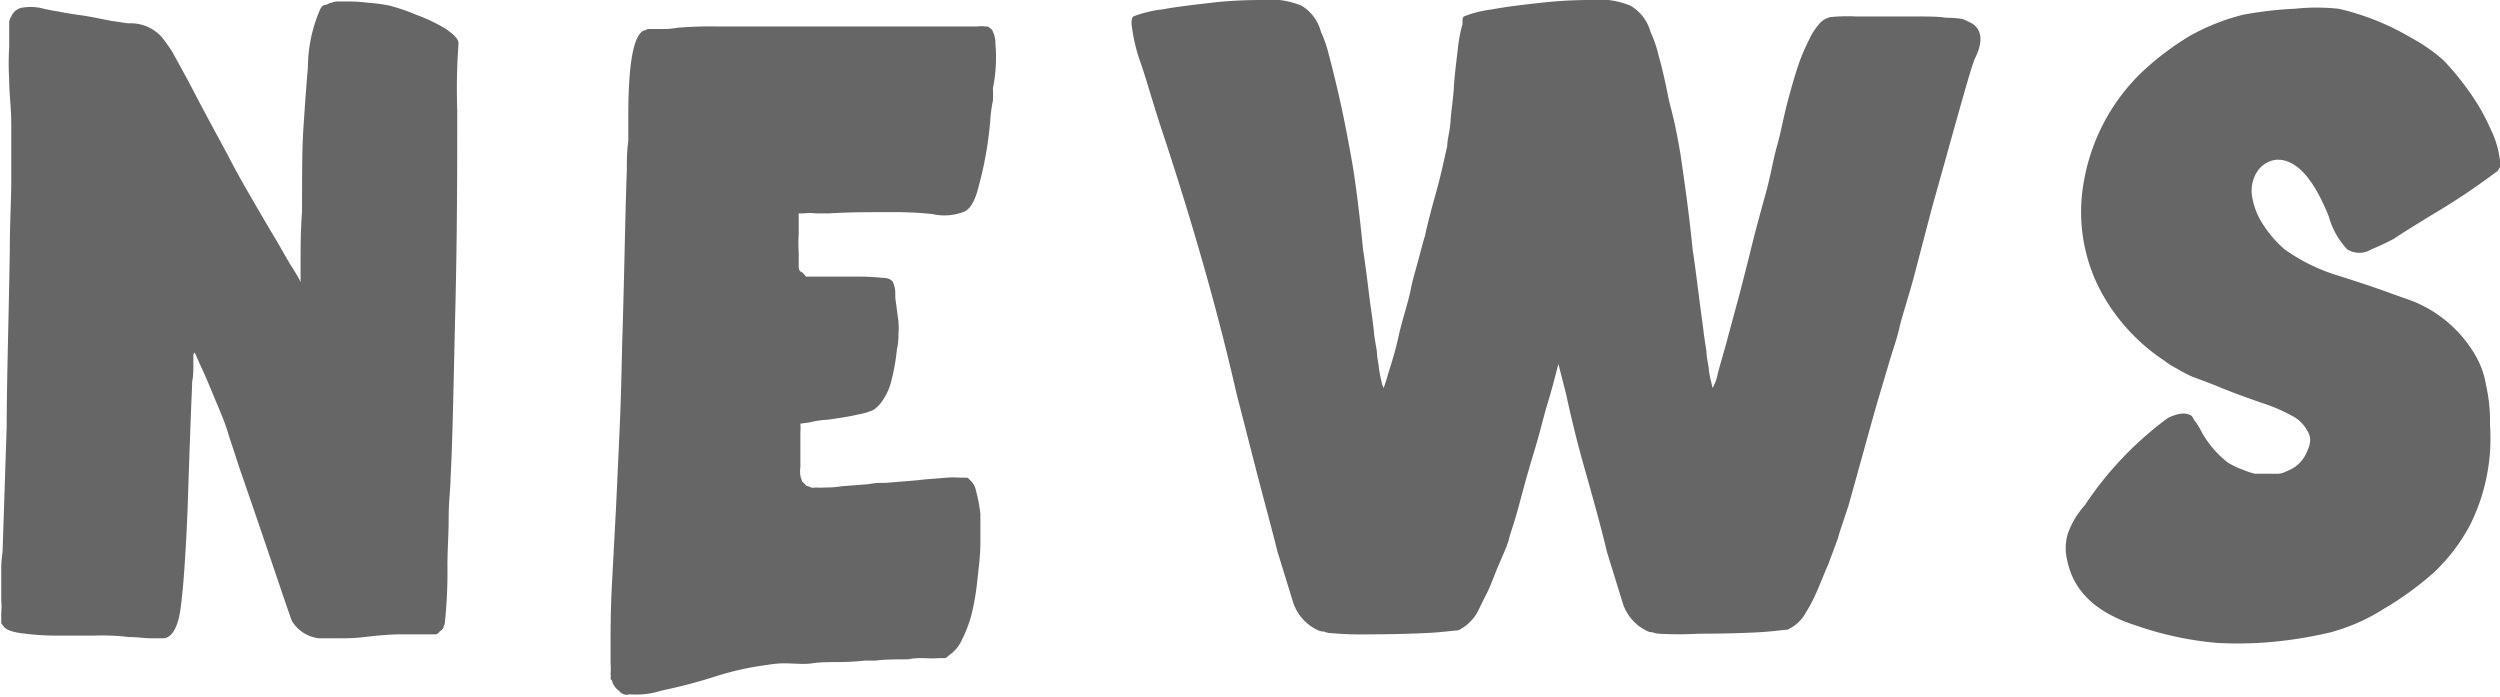
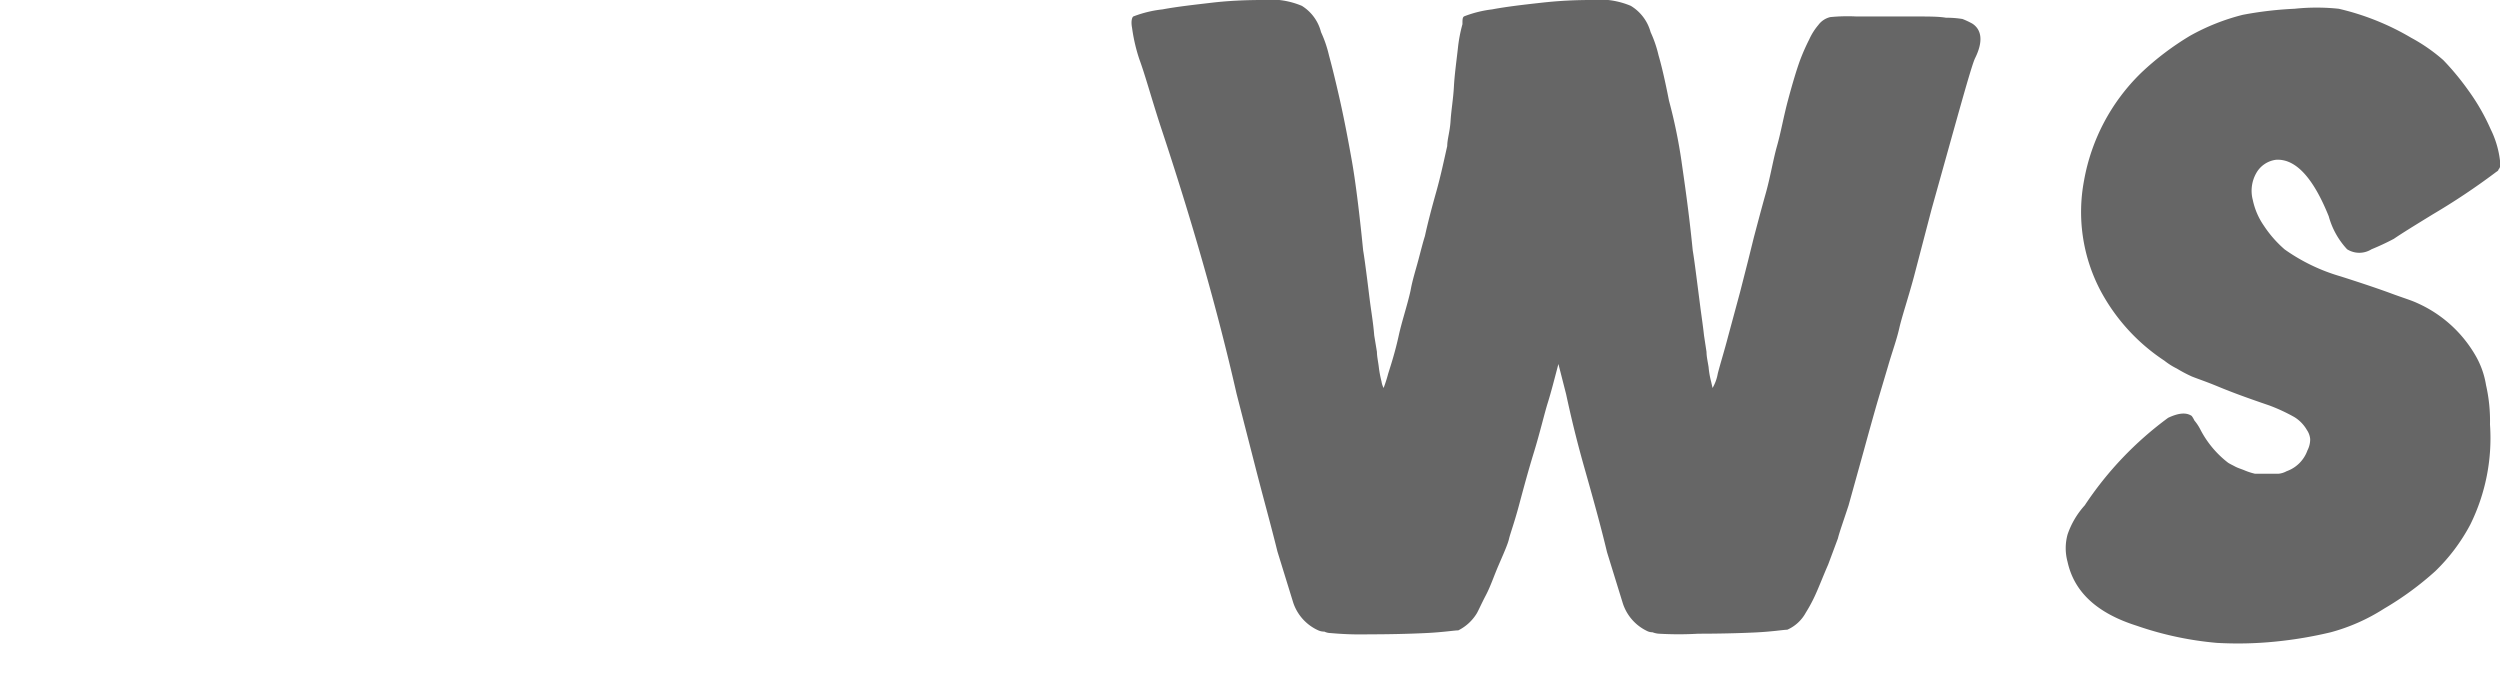
<svg xmlns="http://www.w3.org/2000/svg" viewBox="0 0 119.85 33.4">
  <defs>
    <style>.cls-1{fill:#666;}</style>
  </defs>
  <g id="レイヤー_2" data-name="レイヤー 2">
    <g id="レイヤー_1-2" data-name="レイヤー 1">
-       <path class="cls-1" d="M14,29.78c-.22-.57-.82-2.4-1.86-5.43l-.69-2c-.22-.7-.41-1.23-.54-1.67s-.41-1.08-.63-1.61S9.84,18,9.65,17.61l-.31-.7s-.07,0-.07.16v.44c0,.22,0,.51-.06.79v.16q-.09,2-.22,6.05c-.1,2.34-.22,3.91-.35,4.77S8.2,30.6,7.82,30.6H7.25c-.31,0-.66-.06-1.07-.06a11,11,0,0,0-1.67-.07H2.62c-.63,0-1.2-.06-1.64-.12S.22,30.16.16,30a.36.36,0,0,1-.1-.13s0-.09,0-.19,0-.15,0-.31a2.93,2.93,0,0,0,0-.57c0-.41,0-.95,0-1.64,0-.31.07-.63.07-.91l.19-5.78c0-2.05.09-4.85.15-8.45,0-1.32.07-2.46.07-3.37s0-1.83,0-2.68S.44,4.52.44,3.82a12.8,12.8,0,0,1,0-1.54c0-.38,0-.63,0-.82s0-.32,0-.41A.7.7,0,0,1,.54.79.71.71,0,0,1,1,.38a2.42,2.42,0,0,1,.94,0,7.78,7.78,0,0,0,.79.16c.35.07.7.13,1.14.19S4.92.92,5.33,1l.82.12a2,2,0,0,1,1.58.63,6.63,6.63,0,0,1,.56.79c.19.35.51.92.89,1.64.72,1.39,1.39,2.59,1.92,3.6S12.3,9.91,13,11.11c.41.66.7,1.23,1,1.7s.41.69.41.73,0-.35,0-1,0-1.45.07-2.4c0-1.64,0-3,.06-3.91s.13-1.95.22-3a7.08,7.08,0,0,1,.6-2.81,1.13,1.13,0,0,1,.13-.16A2.18,2.18,0,0,0,15.71.2.34.34,0,0,1,15.9.13a.77.77,0,0,1,.31-.06h.57a7.56,7.56,0,0,1,.85.06,8.35,8.35,0,0,1,1,.13A8.67,8.67,0,0,1,19.93.7a7.82,7.82,0,0,1,1.45.69c.41.29.63.51.6.73a28.83,28.83,0,0,0-.06,3.12c0,2.68,0,5.84-.09,9.53s-.13,6.37-.23,8.13c0,.48-.09,1.11-.09,1.9s-.06,1.57-.06,2.3a23.17,23.17,0,0,1-.13,2.81.42.42,0,0,0-.06.19.62.62,0,0,1-.19.18.29.29,0,0,1-.16.13H20.6c-.29,0-.73,0-1.33,0s-1.2.06-1.8.13-1,.06-1.42.06-.66,0-.75,0A1.74,1.74,0,0,1,14,29.78Z" />
-       <path class="cls-1" d="M30.06,33.31a.47.47,0,0,1-.38-.19.89.89,0,0,1-.32-.41s0-.09-.09-.15a1,1,0,0,0,0-.26,2.35,2.35,0,0,0,0-.47V31c0-.7,0-1.67.06-2.87l.19-3.57c.06-1.19.12-2.55.19-4.1s.09-2.93.12-4.1c.1-3,.13-5.74.22-8.2,0-.44,0-.91.07-1.38V5.59c0-2.56.25-3.91.75-4.13.1,0,.13-.07.22-.07h.83a3.68,3.68,0,0,0,.56-.06,19,19,0,0,1,1.93-.06h5.71c1.1,0,2,0,2.83,0h2c.5,0,.91,0,1.23,0h.69a1,1,0,0,1,.35,0,.86.86,0,0,1,.13,0c.09.06.22.13.25.25a1.24,1.24,0,0,1,.12.57,7.53,7.53,0,0,1-.12,2.15,5.11,5.11,0,0,1,0,.59,6.41,6.41,0,0,0-.13,1A17.66,17.66,0,0,1,46.9,9q-.24.94-.66,1.14a2.59,2.59,0,0,1-1.55.12,18.22,18.22,0,0,0-2.08-.09c-1,0-1.89,0-2.87.06-.22,0-.44,0-.63,0a2.21,2.21,0,0,0-.57,0c-.16,0-.25,0-.25,0l0,.31v.7a6.19,6.19,0,0,0,0,.85c0,.28,0,.47,0,.63s0,.28.19.35l.16.19H41a12.2,12.2,0,0,1,1.32.06c.26,0,.41.09.48.19a1.28,1.28,0,0,1,.12.57c0,.06,0,.12,0,.19l.15,1.13a3.84,3.84,0,0,1,0,.63,2.63,2.63,0,0,1-.07.7,9.91,9.91,0,0,1-.28,1.57,2.85,2.85,0,0,1-.48,1,1.38,1.38,0,0,1-.37.35,2.9,2.9,0,0,1-.73.22c-.38.09-.82.16-1.45.25a4.47,4.47,0,0,0-.88.13l-.44.06a2.33,2.33,0,0,1,0,.41c0,.22,0,.54,0,.85s0,.63,0,.82a1.47,1.47,0,0,0,0,.41.81.81,0,0,0,.07.22c0,.07.09.13.12.16a.34.34,0,0,0,.16.13s.06,0,.16.06a.47.47,0,0,0,.22,0,3.27,3.27,0,0,0,.47,0c.16,0,.41,0,.79-.06l1.29-.1a3,3,0,0,1,.51-.06c.12,0,.22,0,.31,0,.73-.07,1.33-.1,1.8-.16l1.1-.09a4.57,4.57,0,0,1,.67,0h.28c.06,0,.09,0,.13.07a.91.91,0,0,1,.34.56A7.51,7.51,0,0,1,47,24.64c0,.28,0,.76,0,1.39s-.09,1.26-.16,1.92a12.33,12.33,0,0,1-.25,1.45,6.22,6.22,0,0,1-.47,1.26,1.78,1.78,0,0,1-.63.76.91.91,0,0,1-.16.13c-.06,0-.19,0-.31,0a4.32,4.32,0,0,1-.7,0h-.06c-.19,0-.44,0-.73.06-.56,0-1.1,0-1.57.06h-.51a12.26,12.26,0,0,1-1.26.07c-.44,0-.88,0-1.26.06s-.92,0-1.33,0a4.82,4.82,0,0,0-.78.07,14.21,14.21,0,0,0-2.53.56,24.3,24.3,0,0,1-2.55.67,4,4,0,0,1-1.48.19h-.1Z" />
      <path class="cls-1" d="M63.8,30.35a.74.74,0,0,1-.31-.07.7.7,0,0,1-.29-.06A2.23,2.23,0,0,1,62,28.9l-.76-2.46c-.32-1.3-.7-2.65-1.07-4.1l-.89-3.47c-.91-4-2.14-8.3-3.66-12.87-.44-1.36-.72-2.4-1-3.16a8.28,8.28,0,0,1-.35-1.51c-.06-.31,0-.5.06-.54A5.52,5.52,0,0,1,55.73.45c.69-.13,1.51-.22,2.36-.32S59.8,0,60.49,0a3.88,3.88,0,0,1,1.92.28,2.08,2.08,0,0,1,.92,1.26,5.69,5.69,0,0,1,.38,1.11c.12.44.31,1.19.53,2.17s.41,2,.57,2.9.35,2.37.54,4.29c.06.35.12.82.19,1.36s.12,1,.19,1.48.12.85.15,1.23l.13.79c0,.22.06.47.09.73a5.33,5.33,0,0,0,.13.69,1,1,0,0,0,.1.31,6.89,6.89,0,0,0,.22-.69c.15-.47.34-1.07.5-1.8s.41-1.45.57-2.17c.09-.51.25-1,.38-1.49s.22-.85.31-1.13c.13-.6.32-1.33.54-2.11s.38-1.55.53-2.21c0-.32.13-.7.16-1.2s.13-1.07.16-1.64.13-1.29.19-1.83a7,7,0,0,1,.22-1.17c0-.22,0-.34.09-.38A5.52,5.52,0,0,1,71.53.45C72.22.32,73,.23,73.9.13S75.57,0,76.26,0a3.88,3.88,0,0,1,1.92.28,2.12,2.12,0,0,1,.95,1.26,5.69,5.69,0,0,1,.38,1.11c.13.44.31,1.19.5,2.17a25,25,0,0,1,.6,2.9c.13.92.35,2.37.54,4.29.06.35.12.82.19,1.36l.19,1.48c.06.44.12.85.16,1.23l.12.79c0,.22.06.47.1.73a4.1,4.1,0,0,0,.12.69l.07.31a2.09,2.09,0,0,0,.25-.69c.12-.47.31-1.07.5-1.8L83.42,14l.38-1.49.28-1.13c.16-.6.35-1.33.57-2.11S85,7.67,85.19,7s.31-1.39.53-2.21.41-1.45.57-1.89a9.84,9.84,0,0,1,.44-1,2.94,2.94,0,0,1,.44-.7,1,1,0,0,1,.57-.38A8.45,8.45,0,0,1,89,.79c.29,0,.73,0,1.26,0h1.55c.66,0,1.13,0,1.48.06a4.88,4.88,0,0,1,.79.06,4,4,0,0,1,.47.22c.45.29.54.85.13,1.67-.19.41-.85,2.84-2.08,7.23l-.85,3.25c-.29,1.07-.57,1.89-.7,2.46s-.34,1.13-.53,1.79L90,19.28c-.19.66-.41,1.45-.66,2.36l-.72,2.59c-.26.79-.45,1.32-.51,1.58l-.47,1.26c-.22.5-.41,1-.6,1.42a7.23,7.23,0,0,1-.47.88,1.87,1.87,0,0,1-.89.82c-.19,0-.69.09-1.54.13s-1.8.06-2.72.06a16.45,16.45,0,0,1-1.89,0,1,1,0,0,1-.31-.07.55.55,0,0,1-.26-.06,2.23,2.23,0,0,1-1.16-1.32l-.76-2.46c-.31-1.3-.69-2.65-1.1-4.1s-.67-2.59-.86-3.47l-.37-1.45c-.19.72-.35,1.35-.51,1.86s-.38,1.45-.66,2.36-.51,1.77-.73,2.59-.41,1.32-.47,1.58-.28.75-.5,1.26-.38,1-.6,1.42-.35.72-.44.88a2.18,2.18,0,0,1-.89.82c-.19,0-.72.09-1.57.13s-1.8.06-2.72.06A15.67,15.67,0,0,1,63.8,30.35Z" />
      <path class="cls-1" d="M102.44,30c-1.9-.6-3-1.61-3.32-3.06a2.48,2.48,0,0,1,0-1.32,4,4,0,0,1,.82-1.39,16.51,16.51,0,0,1,4-4.2c.47-.22.85-.28,1.13-.09,0,0,.07.09.13.22a2.23,2.23,0,0,1,.29.44,4.77,4.77,0,0,0,1.32,1.58c.09.06.22.12.35.19s.31.12.47.19a3,3,0,0,0,.47.15c.13,0,.32,0,.6,0s.44,0,.54,0a1,1,0,0,0,.38-.12,1.64,1.64,0,0,0,1-1,1.15,1.15,0,0,0,.13-.54.91.91,0,0,0-.16-.44A1.75,1.75,0,0,0,110,20a8.37,8.37,0,0,0-1.23-.57c-1-.34-1.79-.63-2.39-.88s-1-.38-1.3-.5a6.63,6.63,0,0,1-.72-.38,3.32,3.32,0,0,1-.6-.38,9.21,9.21,0,0,1-3.09-3.41,8.1,8.1,0,0,1-.76-5.23,9.52,9.52,0,0,1,2.75-5.17A13.45,13.45,0,0,1,105,1.71a10.33,10.33,0,0,1,2.52-1A17.49,17.49,0,0,1,110,.42a10.15,10.15,0,0,1,2.12,0,12.28,12.28,0,0,1,3.47,1.39,8.3,8.3,0,0,1,1.54,1.07,12.61,12.61,0,0,1,1.2,1.45,10,10,0,0,1,1.07,1.86,4.63,4.63,0,0,1,.45,1.51V8a.25.25,0,0,1-.07.12c0,.07-.09.1-.16.16a32.6,32.6,0,0,1-3,2c-.88.54-1.48.91-1.86,1.17a11.79,11.79,0,0,1-1.07.5,1.1,1.1,0,0,1-1.17,0,3.78,3.78,0,0,1-.88-1.58c-.76-1.89-1.61-2.77-2.53-2.71a1.27,1.27,0,0,0-.94.63A1.72,1.72,0,0,0,108,9.59a3.37,3.37,0,0,0,.53,1.23,5.49,5.49,0,0,0,1,1.14,8.92,8.92,0,0,0,2.68,1.29c1.1.35,1.92.63,2.43.82s.94.32,1.2.44A6.08,6.08,0,0,1,118.65,17a4.12,4.12,0,0,1,.53,1.46,7.7,7.7,0,0,1,.19,1.89,9.35,9.35,0,0,1-.94,4.79,8.88,8.88,0,0,1-1.68,2.24,14.88,14.88,0,0,1-2.46,1.8,9.13,9.13,0,0,1-2.55,1.13,19.63,19.63,0,0,1-2.68.45,17.89,17.89,0,0,1-2.78.06A15.92,15.92,0,0,1,102.44,30Z" />
    </g>
  </g>
</svg>